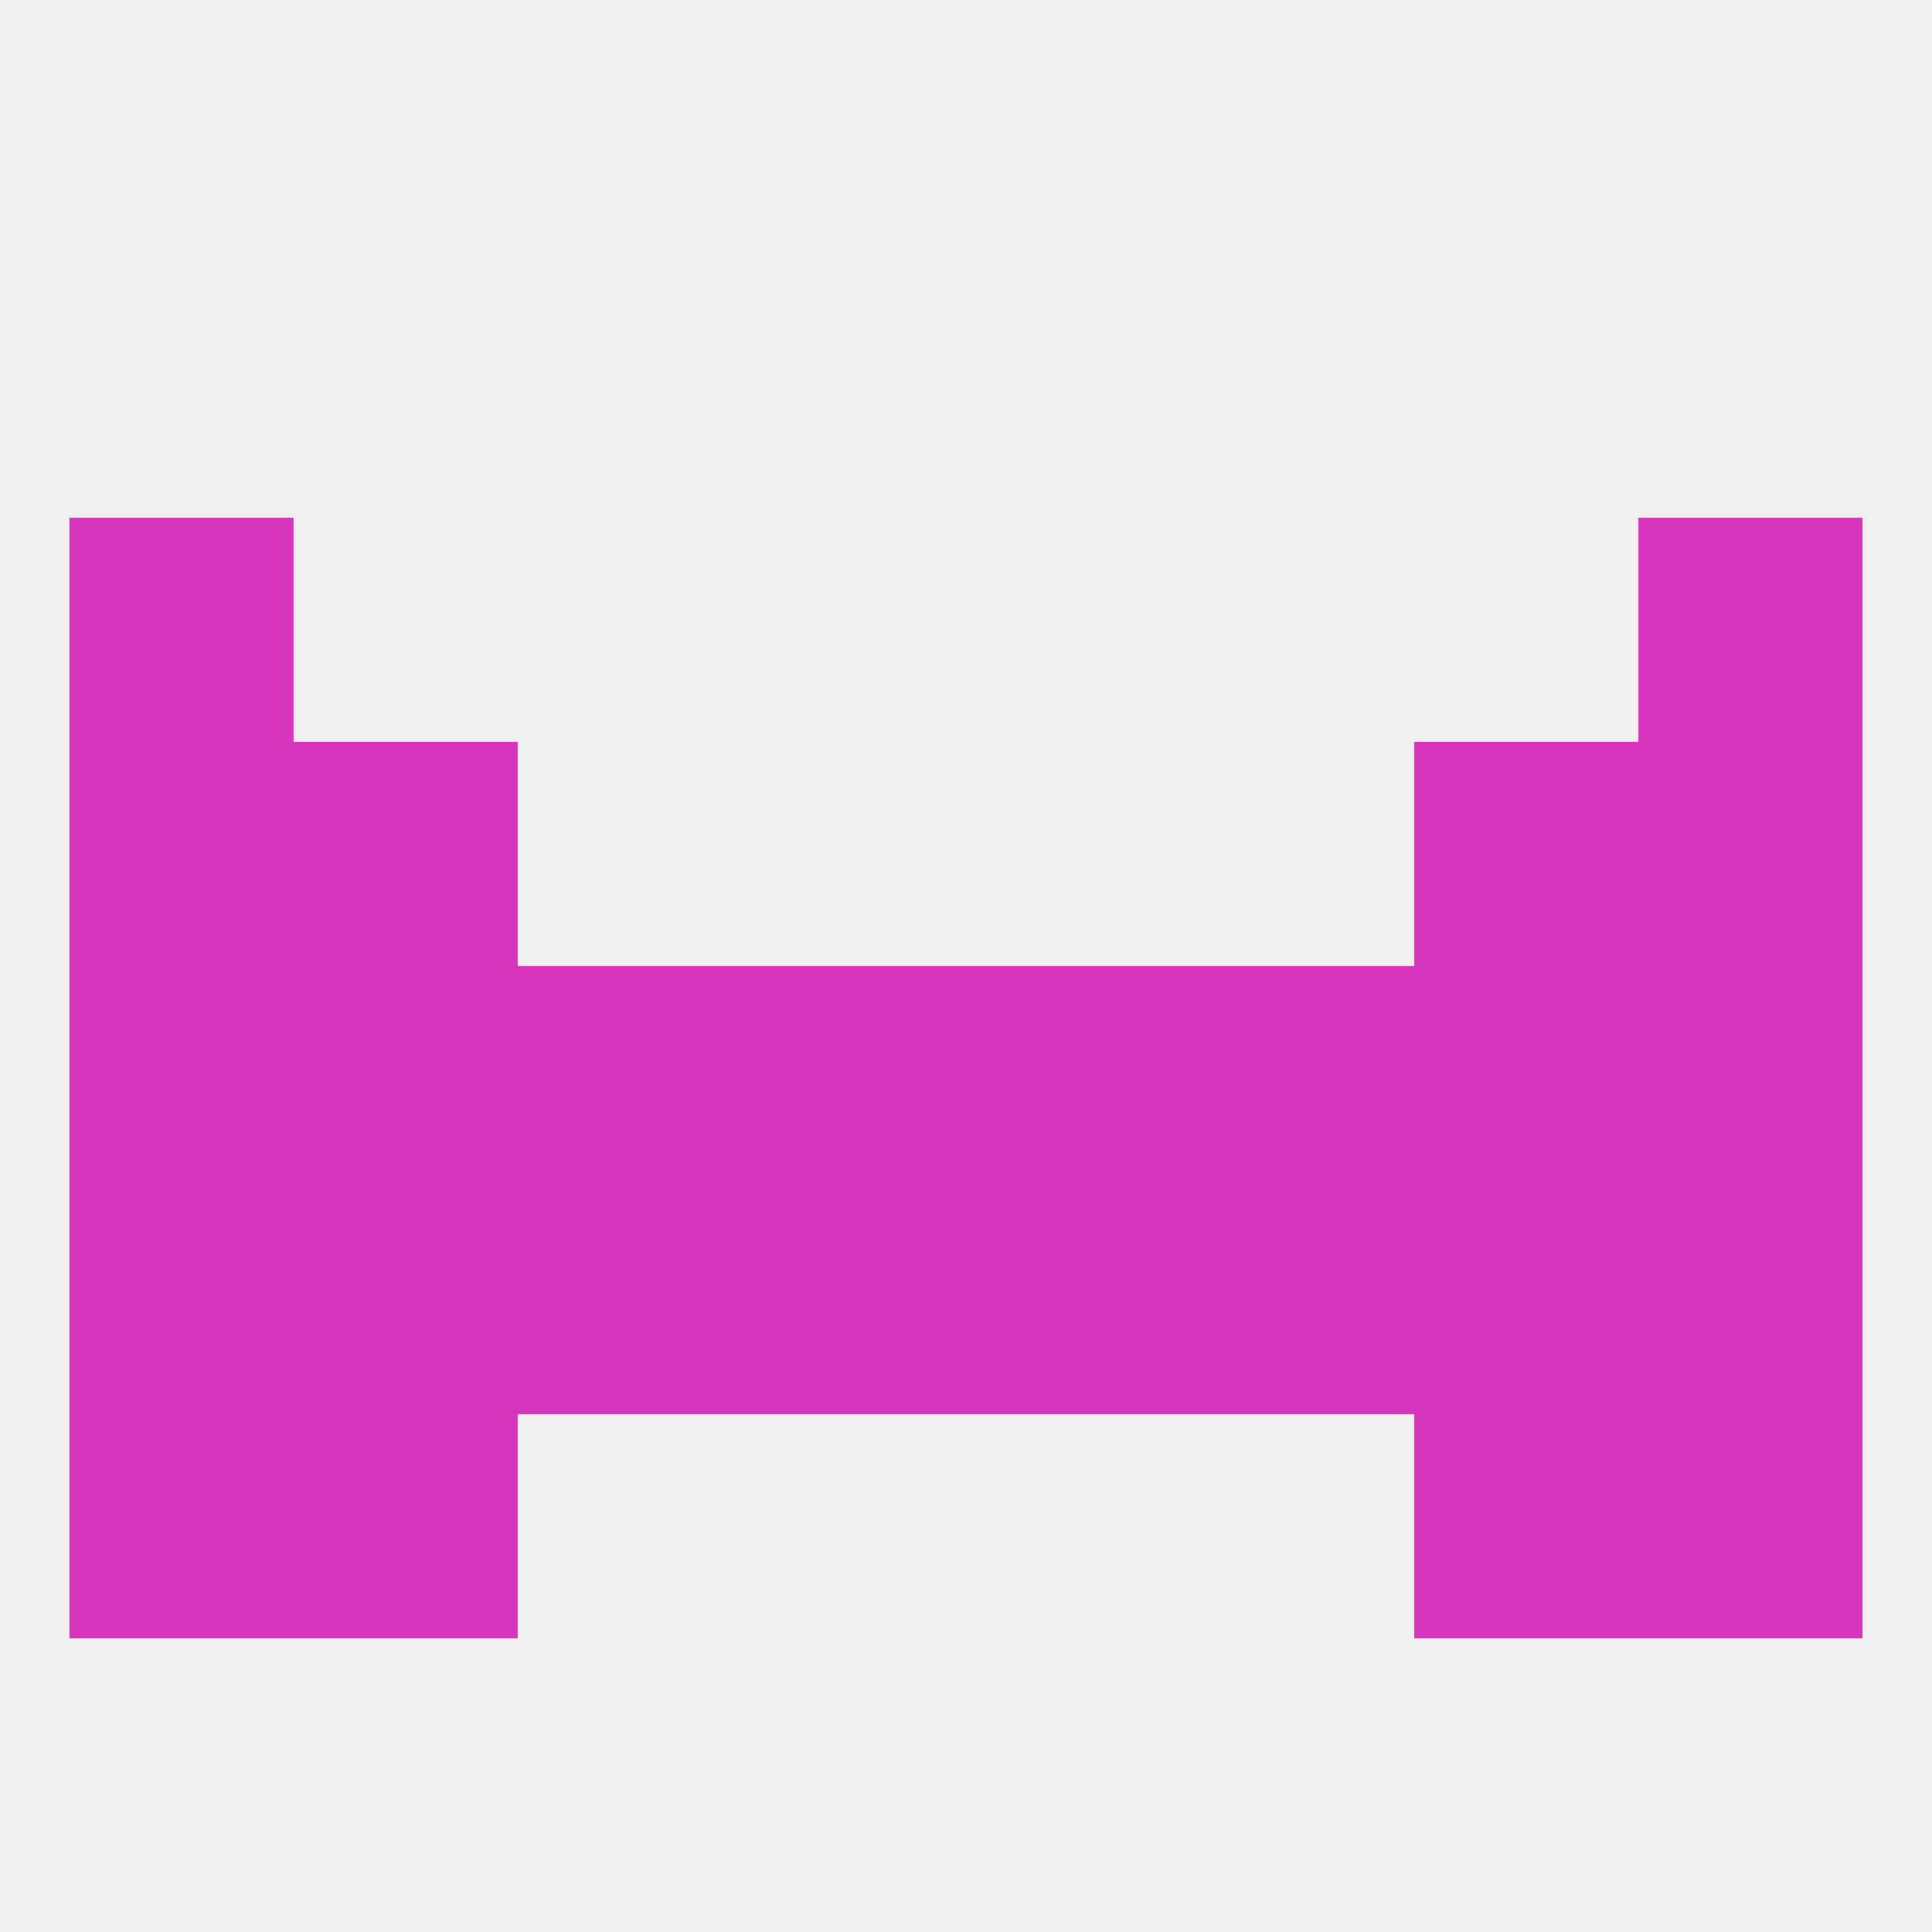
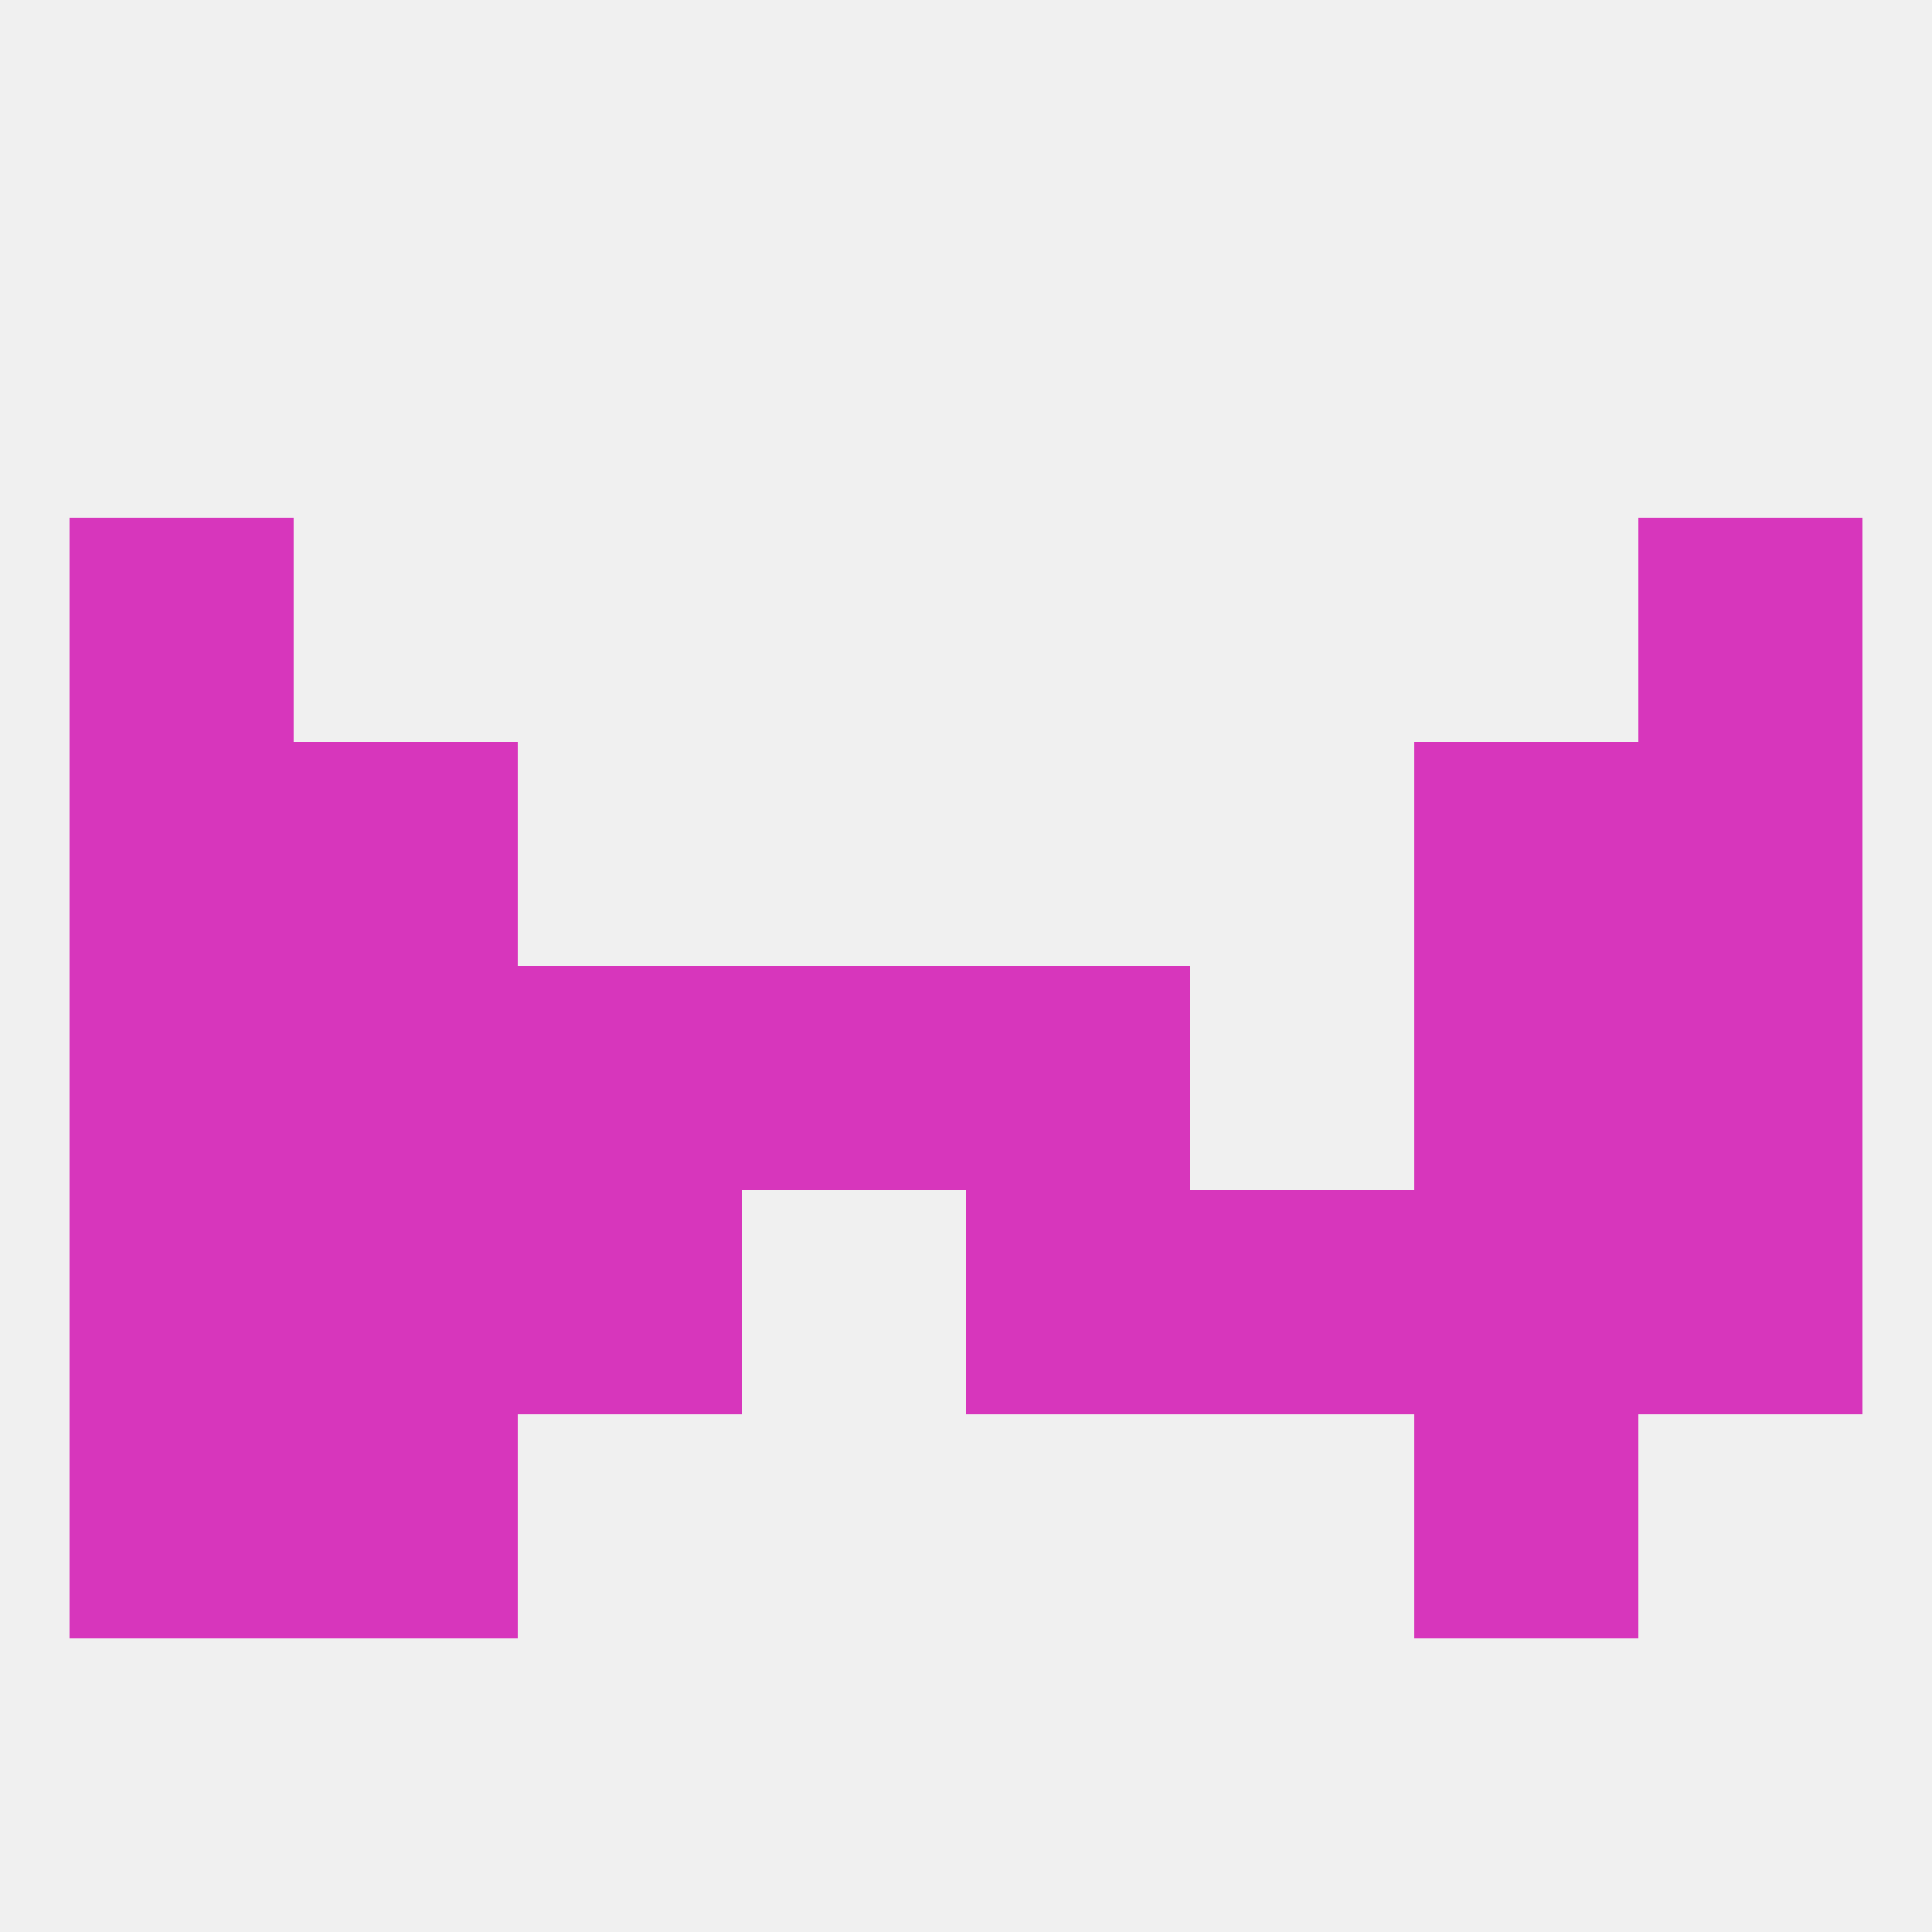
<svg xmlns="http://www.w3.org/2000/svg" version="1.1" baseprofile="full" width="250" height="250" viewBox="0 0 250 250">
  <rect width="100%" height="100%" fill="rgba(240,240,240,255)" />
  <rect x="38" y="125" width="29" height="29" fill="rgba(215,54,188,255)" />
  <rect x="183" y="125" width="29" height="29" fill="rgba(215,54,188,255)" />
-   <rect x="154" y="125" width="29" height="29" fill="rgba(215,54,188,255)" />
  <rect x="125" y="125" width="29" height="29" fill="rgba(215,54,188,255)" />
  <rect x="67" y="125" width="29" height="29" fill="rgba(215,54,188,255)" />
  <rect x="96" y="125" width="29" height="29" fill="rgba(215,54,188,255)" />
  <rect x="9" y="125" width="29" height="29" fill="rgba(215,54,188,255)" />
  <rect x="212" y="125" width="29" height="29" fill="rgba(215,54,188,255)" />
  <rect x="67" y="154" width="29" height="29" fill="rgba(215,54,188,255)" />
  <rect x="154" y="154" width="29" height="29" fill="rgba(215,54,188,255)" />
  <rect x="9" y="154" width="29" height="29" fill="rgba(215,54,188,255)" />
-   <rect x="96" y="154" width="29" height="29" fill="rgba(215,54,188,255)" />
  <rect x="125" y="154" width="29" height="29" fill="rgba(215,54,188,255)" />
  <rect x="38" y="154" width="29" height="29" fill="rgba(215,54,188,255)" />
  <rect x="183" y="154" width="29" height="29" fill="rgba(215,54,188,255)" />
  <rect x="212" y="154" width="29" height="29" fill="rgba(215,54,188,255)" />
  <rect x="9" y="183" width="29" height="29" fill="rgba(215,54,188,255)" />
-   <rect x="212" y="183" width="29" height="29" fill="rgba(215,54,188,255)" />
  <rect x="38" y="183" width="29" height="29" fill="rgba(215,54,188,255)" />
  <rect x="183" y="183" width="29" height="29" fill="rgba(215,54,188,255)" />
  <rect x="212" y="96" width="29" height="29" fill="rgba(215,54,188,255)" />
  <rect x="38" y="96" width="29" height="29" fill="rgba(215,54,188,255)" />
  <rect x="183" y="96" width="29" height="29" fill="rgba(215,54,188,255)" />
  <rect x="9" y="96" width="29" height="29" fill="rgba(215,54,188,255)" />
  <rect x="9" y="67" width="29" height="29" fill="rgba(215,54,188,255)" />
  <rect x="212" y="67" width="29" height="29" fill="rgba(215,54,188,255)" />
</svg>